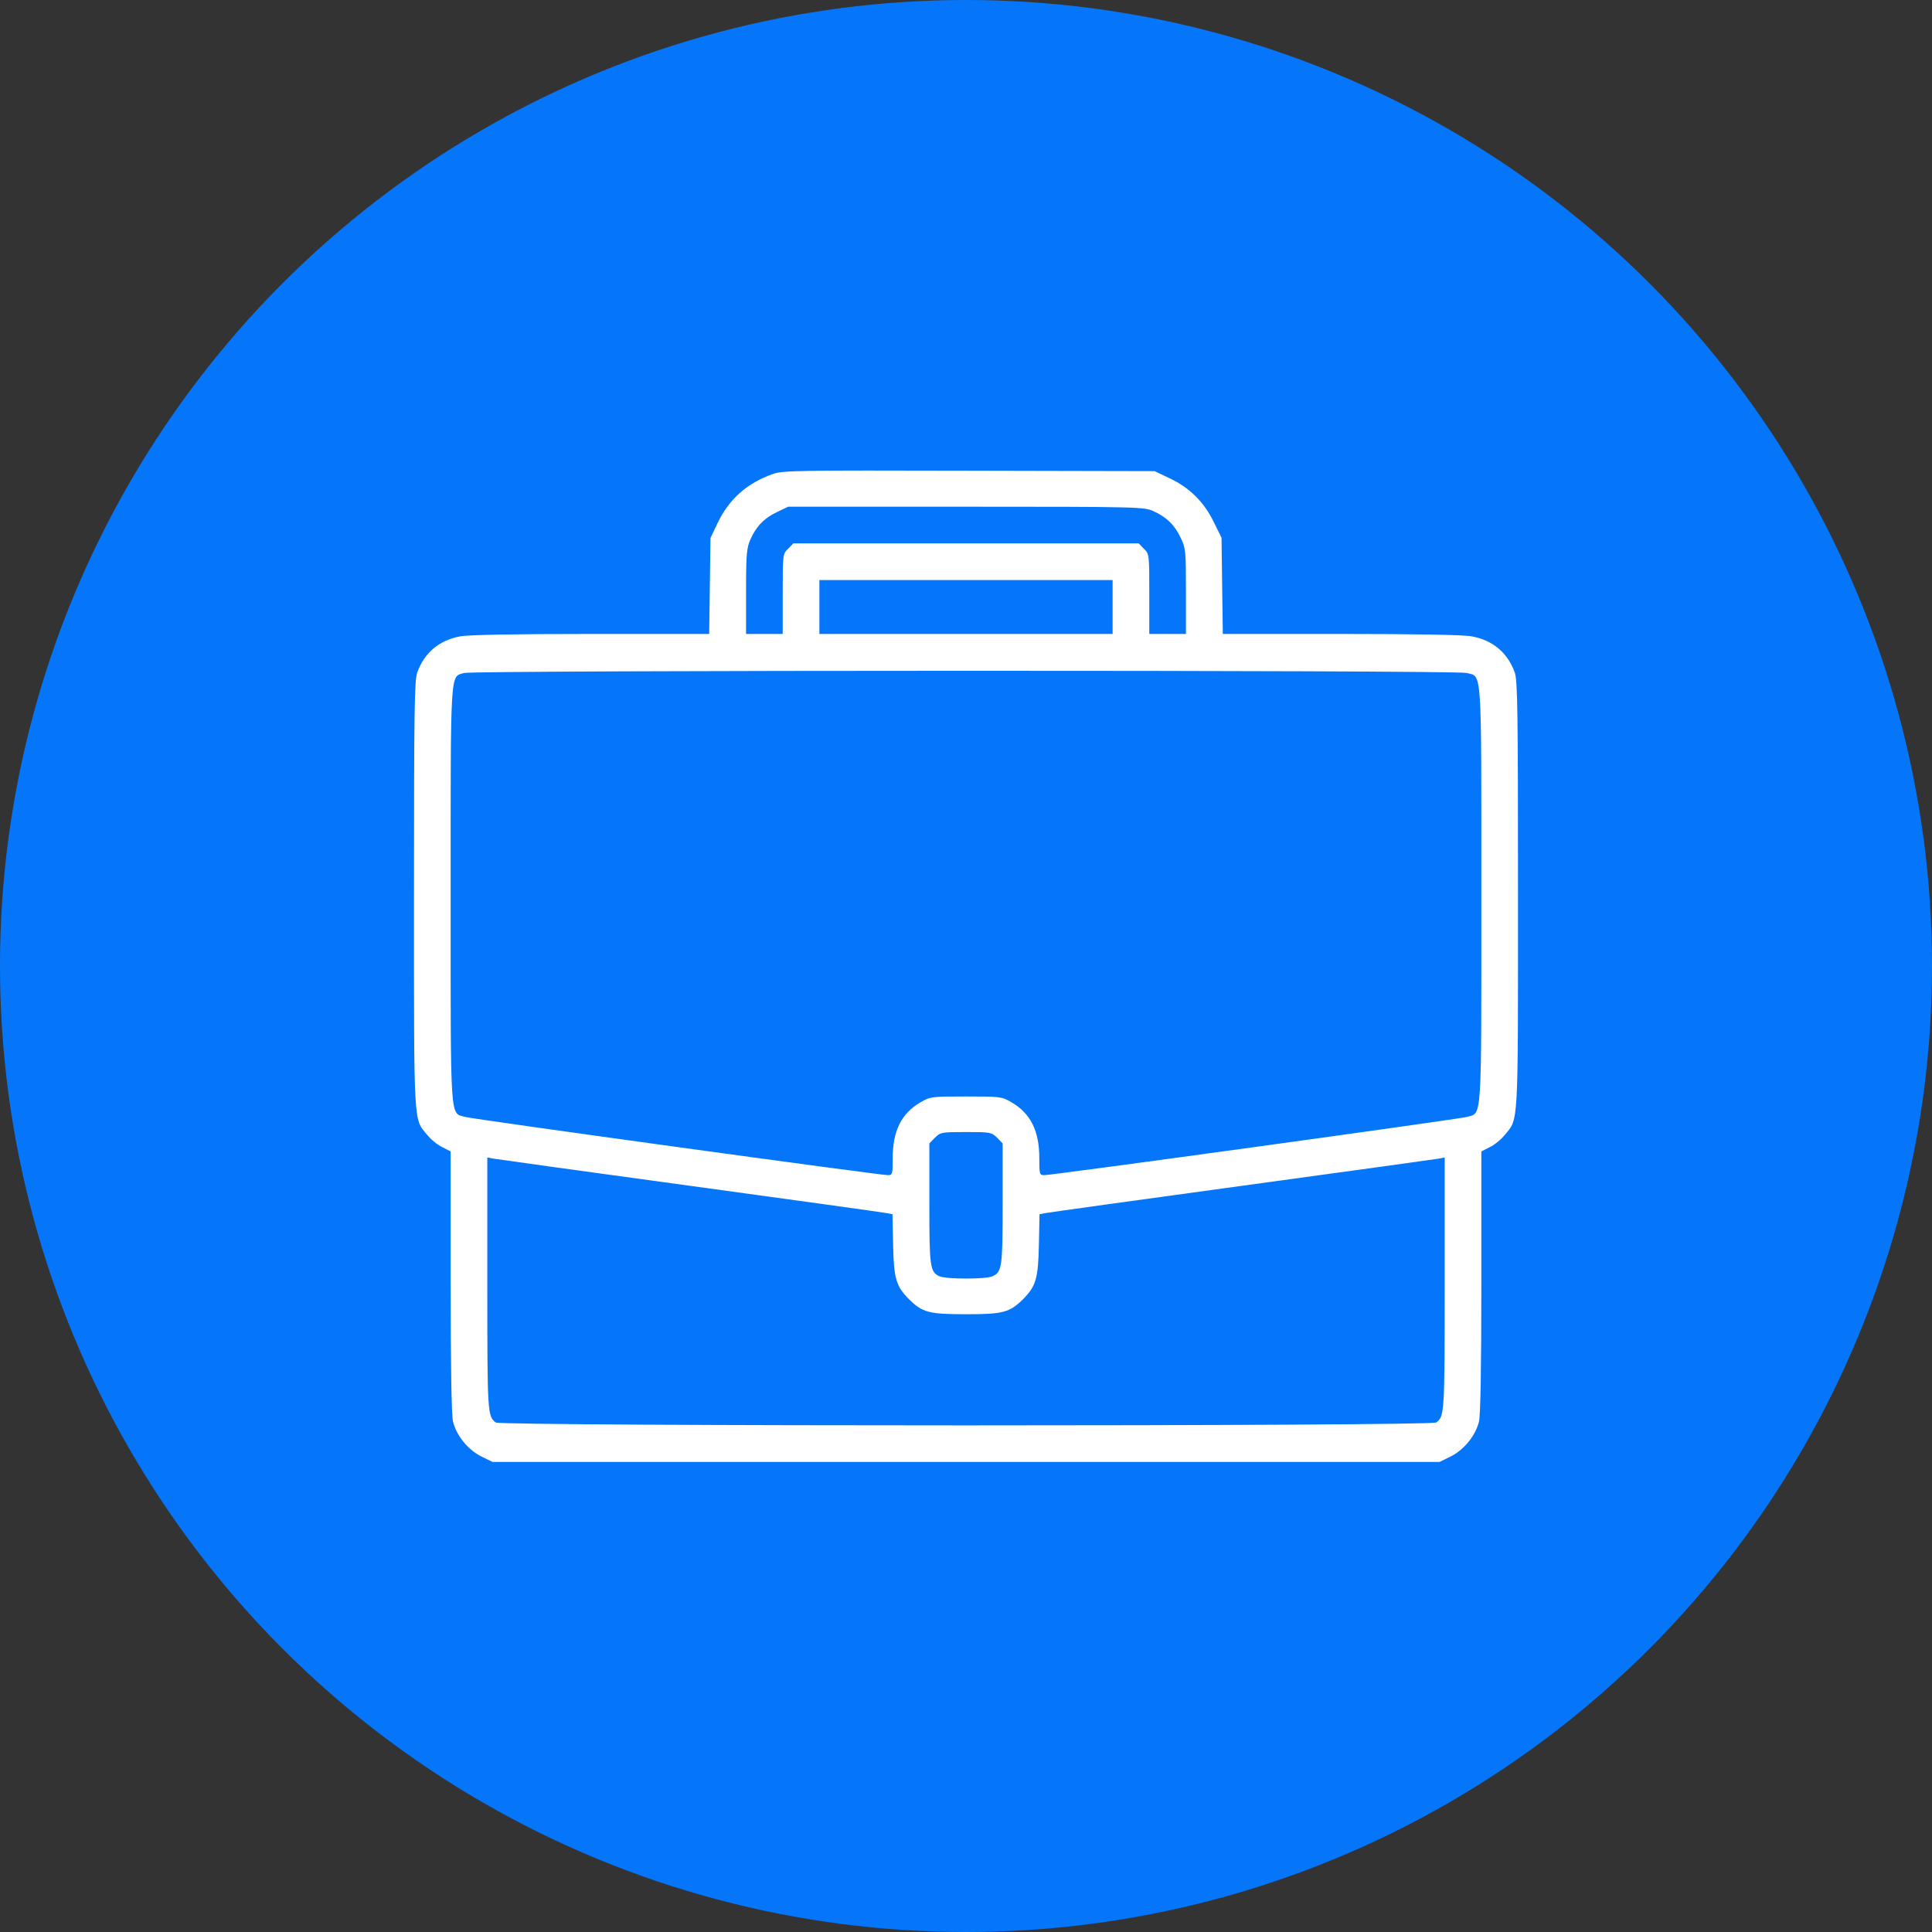
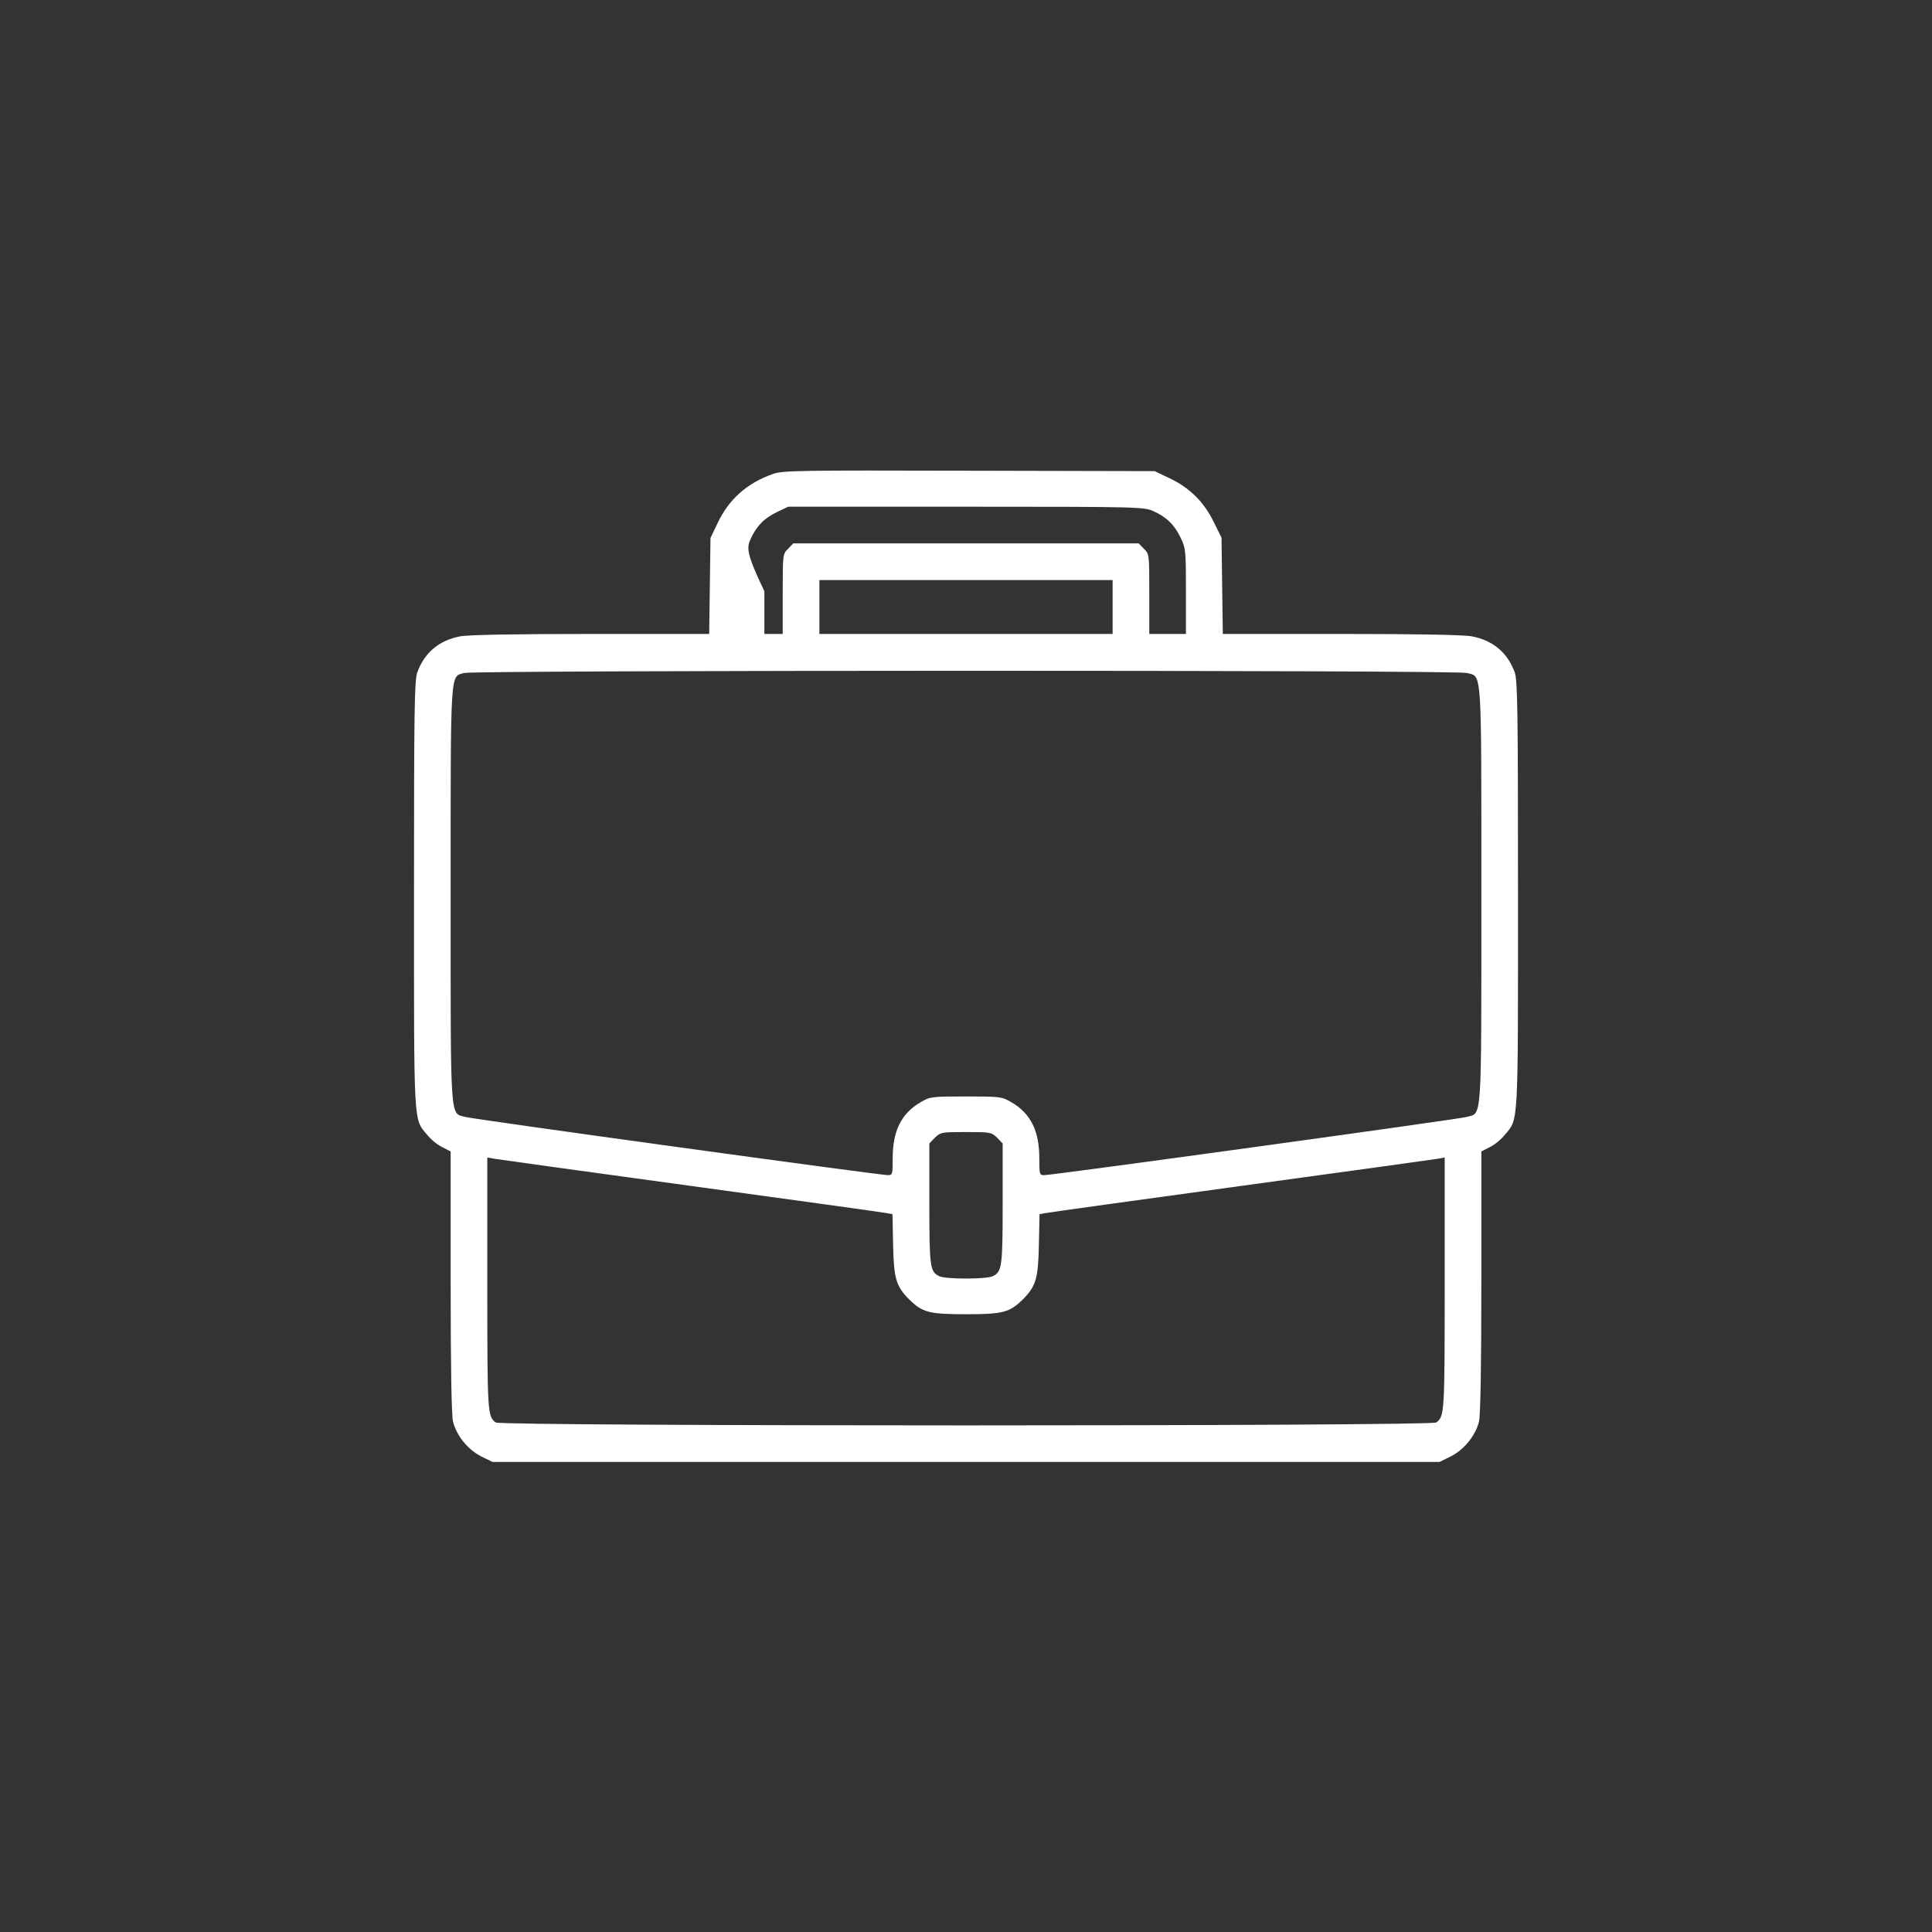
<svg xmlns="http://www.w3.org/2000/svg" width="70" height="70" viewBox="0 0 70 70" fill="none">
  <rect x="0" y="0" width="70" height="70" fill="#333333" stroke="none" />
-   <circle cx="35" cy="35" r="35" fill="#0576FA" />
  <g clip-path="url(#clip0_27_288)">
-     <path d="M28.008 17.172C27.07 17.5 26.406 18.086 25.992 18.969L25.742 19.492L25.719 21.227L25.695 22.969H21.414C18.695 22.969 16.969 23 16.68 23.055C15.914 23.195 15.375 23.648 15.117 24.367C15.016 24.664 15 25.719 15 32.414C15 40.898 14.977 40.516 15.477 41.117C15.609 41.281 15.852 41.484 16.023 41.562L16.328 41.719V46.453C16.328 49.523 16.359 51.297 16.414 51.508C16.539 52.016 16.953 52.523 17.43 52.766L17.844 52.969H35H52.156L52.57 52.766C53.047 52.523 53.461 52.016 53.586 51.508C53.641 51.297 53.672 49.523 53.672 46.453V41.719L53.977 41.562C54.148 41.484 54.391 41.281 54.523 41.117C55.023 40.516 55 40.898 55 32.414C55 25.719 54.984 24.664 54.883 24.367C54.625 23.648 54.086 23.195 53.32 23.055C53.031 23 51.305 22.969 48.586 22.969H44.305L44.281 21.227L44.258 19.484L43.969 18.898C43.609 18.172 43.094 17.664 42.359 17.32L41.836 17.07L35.117 17.055C28.898 17.039 28.367 17.047 28.008 17.172ZM41.797 18.523C42.266 18.734 42.562 19.023 42.781 19.492C42.961 19.859 42.969 19.969 42.969 21.422V22.969H42.305H41.641V21.523C41.641 20.086 41.641 20.07 41.445 19.883L41.258 19.688H35H28.742L28.555 19.883C28.359 20.07 28.359 20.086 28.359 21.523V22.969H27.695H27.031V21.422C27.031 20.039 27.055 19.844 27.195 19.531C27.406 19.062 27.695 18.766 28.164 18.547L28.555 18.359H35C41.312 18.359 41.453 18.367 41.797 18.523ZM40.312 21.992V22.969H35H29.688V21.992V21.016H35H40.312V21.992ZM53.141 24.383C53.703 24.531 53.672 24.055 53.672 32.422C53.672 40.789 53.703 40.312 53.141 40.469C52.836 40.555 38.133 42.578 37.836 42.578C37.664 42.578 37.656 42.547 37.656 41.961C37.656 40.977 37.344 40.344 36.648 39.938C36.297 39.734 36.258 39.727 35 39.727C33.742 39.727 33.703 39.734 33.352 39.938C32.656 40.344 32.344 40.977 32.344 41.961C32.344 42.547 32.336 42.578 32.172 42.578C31.867 42.578 17.164 40.555 16.859 40.469C16.297 40.312 16.328 40.789 16.328 32.422C16.328 24.125 16.305 24.531 16.82 24.383C17.188 24.281 52.766 24.273 53.141 24.383ZM36.125 41.219L36.328 41.43V43.602C36.328 45.906 36.305 46.086 35.961 46.242C35.719 46.352 34.281 46.352 34.039 46.242C33.695 46.086 33.672 45.906 33.672 43.602V41.43L33.875 41.219C34.078 41.023 34.117 41.016 35 41.016C35.883 41.016 35.922 41.023 36.125 41.219ZM25.039 42.969C28.82 43.484 32.008 43.93 32.125 43.953L32.336 43.992L32.359 45.102C32.383 46.328 32.469 46.602 32.93 47.07C33.422 47.555 33.656 47.617 35 47.617C36.344 47.617 36.578 47.555 37.07 47.07C37.531 46.602 37.617 46.328 37.641 45.102L37.664 43.992L37.875 43.953C37.992 43.93 41.18 43.484 44.961 42.969C48.742 42.453 51.953 42.008 52.094 41.984L52.344 41.938V46.523C52.344 51.227 52.336 51.312 52.039 51.539C51.859 51.68 18.141 51.68 17.961 51.539C17.664 51.312 17.656 51.227 17.656 46.523V41.938L17.914 41.984C18.047 42.008 21.258 42.453 25.039 42.969Z" fill="white" />
+     <path d="M28.008 17.172C27.07 17.5 26.406 18.086 25.992 18.969L25.742 19.492L25.719 21.227L25.695 22.969H21.414C18.695 22.969 16.969 23 16.68 23.055C15.914 23.195 15.375 23.648 15.117 24.367C15.016 24.664 15 25.719 15 32.414C15 40.898 14.977 40.516 15.477 41.117C15.609 41.281 15.852 41.484 16.023 41.562L16.328 41.719V46.453C16.328 49.523 16.359 51.297 16.414 51.508C16.539 52.016 16.953 52.523 17.43 52.766L17.844 52.969H35H52.156L52.57 52.766C53.047 52.523 53.461 52.016 53.586 51.508C53.641 51.297 53.672 49.523 53.672 46.453V41.719L53.977 41.562C54.148 41.484 54.391 41.281 54.523 41.117C55.023 40.516 55 40.898 55 32.414C55 25.719 54.984 24.664 54.883 24.367C54.625 23.648 54.086 23.195 53.32 23.055C53.031 23 51.305 22.969 48.586 22.969H44.305L44.281 21.227L44.258 19.484L43.969 18.898C43.609 18.172 43.094 17.664 42.359 17.32L41.836 17.07L35.117 17.055C28.898 17.039 28.367 17.047 28.008 17.172ZM41.797 18.523C42.266 18.734 42.562 19.023 42.781 19.492C42.961 19.859 42.969 19.969 42.969 21.422V22.969H42.305H41.641V21.523C41.641 20.086 41.641 20.07 41.445 19.883L41.258 19.688H35H28.742L28.555 19.883C28.359 20.07 28.359 20.086 28.359 21.523V22.969H27.695V21.422C27.031 20.039 27.055 19.844 27.195 19.531C27.406 19.062 27.695 18.766 28.164 18.547L28.555 18.359H35C41.312 18.359 41.453 18.367 41.797 18.523ZM40.312 21.992V22.969H35H29.688V21.992V21.016H35H40.312V21.992ZM53.141 24.383C53.703 24.531 53.672 24.055 53.672 32.422C53.672 40.789 53.703 40.312 53.141 40.469C52.836 40.555 38.133 42.578 37.836 42.578C37.664 42.578 37.656 42.547 37.656 41.961C37.656 40.977 37.344 40.344 36.648 39.938C36.297 39.734 36.258 39.727 35 39.727C33.742 39.727 33.703 39.734 33.352 39.938C32.656 40.344 32.344 40.977 32.344 41.961C32.344 42.547 32.336 42.578 32.172 42.578C31.867 42.578 17.164 40.555 16.859 40.469C16.297 40.312 16.328 40.789 16.328 32.422C16.328 24.125 16.305 24.531 16.82 24.383C17.188 24.281 52.766 24.273 53.141 24.383ZM36.125 41.219L36.328 41.43V43.602C36.328 45.906 36.305 46.086 35.961 46.242C35.719 46.352 34.281 46.352 34.039 46.242C33.695 46.086 33.672 45.906 33.672 43.602V41.43L33.875 41.219C34.078 41.023 34.117 41.016 35 41.016C35.883 41.016 35.922 41.023 36.125 41.219ZM25.039 42.969C28.82 43.484 32.008 43.93 32.125 43.953L32.336 43.992L32.359 45.102C32.383 46.328 32.469 46.602 32.93 47.07C33.422 47.555 33.656 47.617 35 47.617C36.344 47.617 36.578 47.555 37.07 47.07C37.531 46.602 37.617 46.328 37.641 45.102L37.664 43.992L37.875 43.953C37.992 43.93 41.18 43.484 44.961 42.969C48.742 42.453 51.953 42.008 52.094 41.984L52.344 41.938V46.523C52.344 51.227 52.336 51.312 52.039 51.539C51.859 51.68 18.141 51.68 17.961 51.539C17.664 51.312 17.656 51.227 17.656 46.523V41.938L17.914 41.984C18.047 42.008 21.258 42.453 25.039 42.969Z" fill="white" />
  </g>
  <defs>
    <clipPath id="clip0_27_288">
      <rect width="40" height="40" fill="white" transform="translate(15 15)" />
    </clipPath>
  </defs>
</svg>